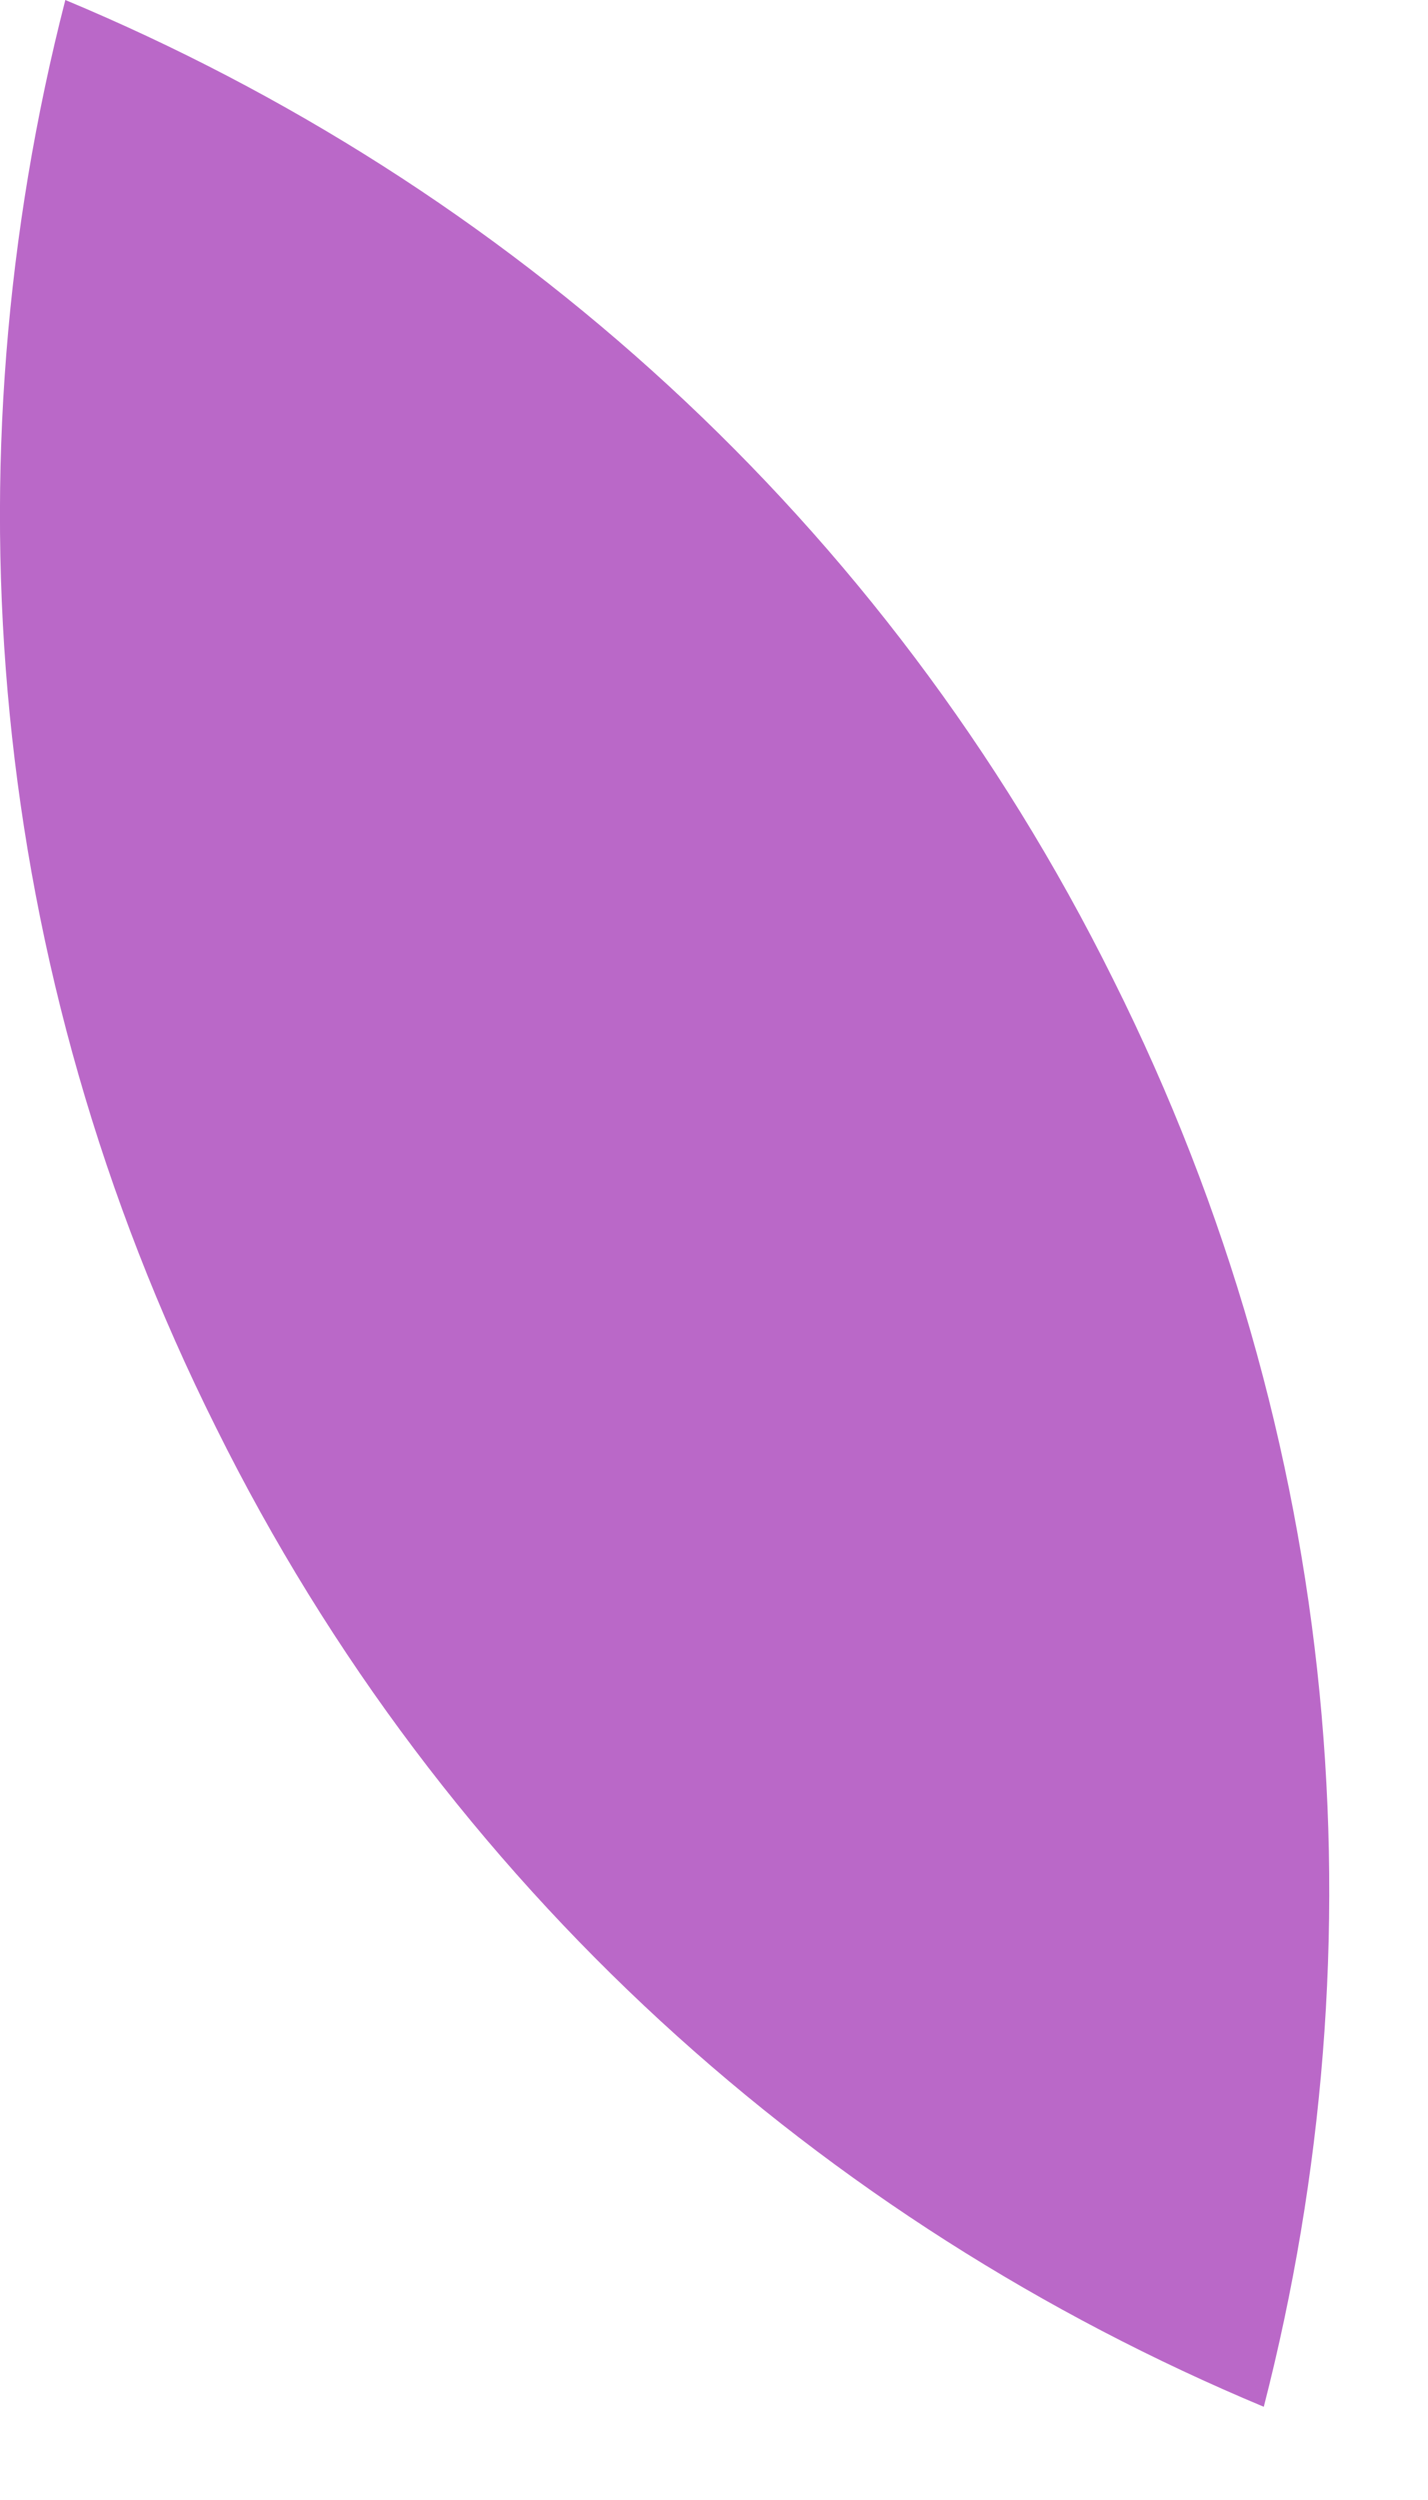
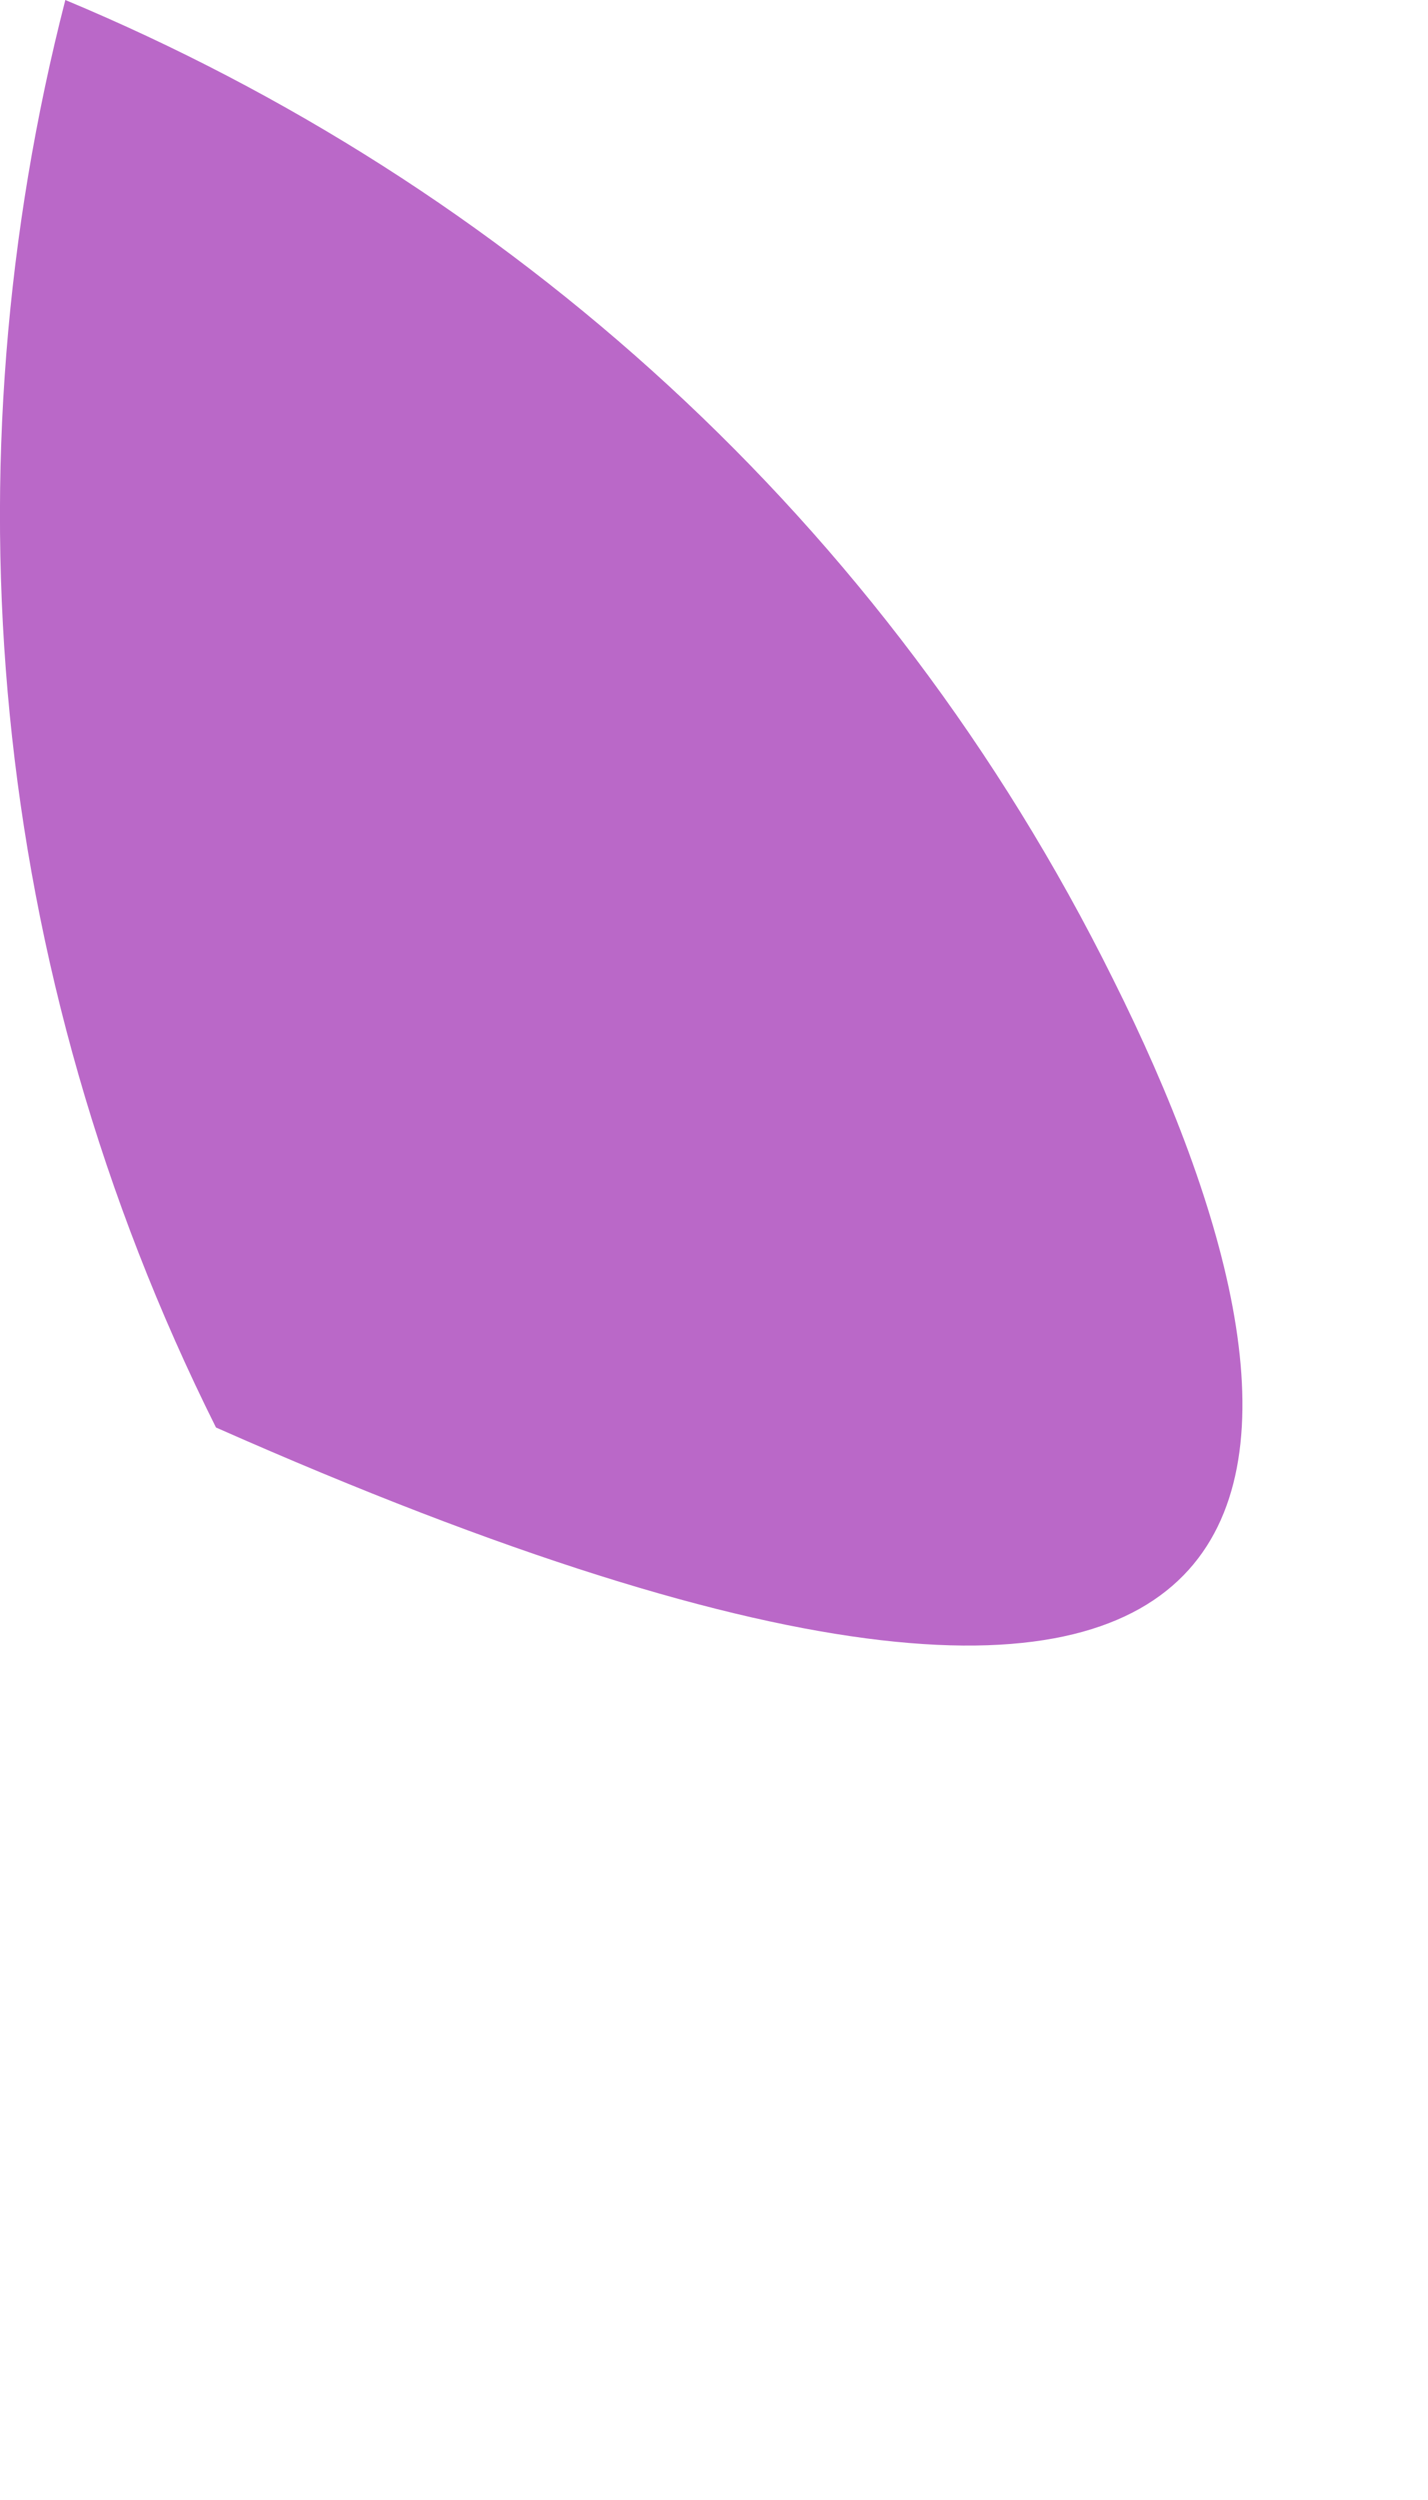
<svg xmlns="http://www.w3.org/2000/svg" fill="none" height="100%" overflow="visible" preserveAspectRatio="none" style="display: block;" viewBox="0 0 4 7" width="100%">
-   <path d="M0.183 0C-0.15 1.296 -0.04 2.706 0.605 3.997C1.245 5.287 2.307 6.224 3.54 6.739C3.873 5.443 3.764 4.033 3.118 2.742C2.478 1.452 1.417 0.515 0.183 0Z" fill="#BA68C8" id="Vector" />
+   <path d="M0.183 0C-0.15 1.296 -0.04 2.706 0.605 3.997C3.873 5.443 3.764 4.033 3.118 2.742C2.478 1.452 1.417 0.515 0.183 0Z" fill="#BA68C8" id="Vector" />
</svg>